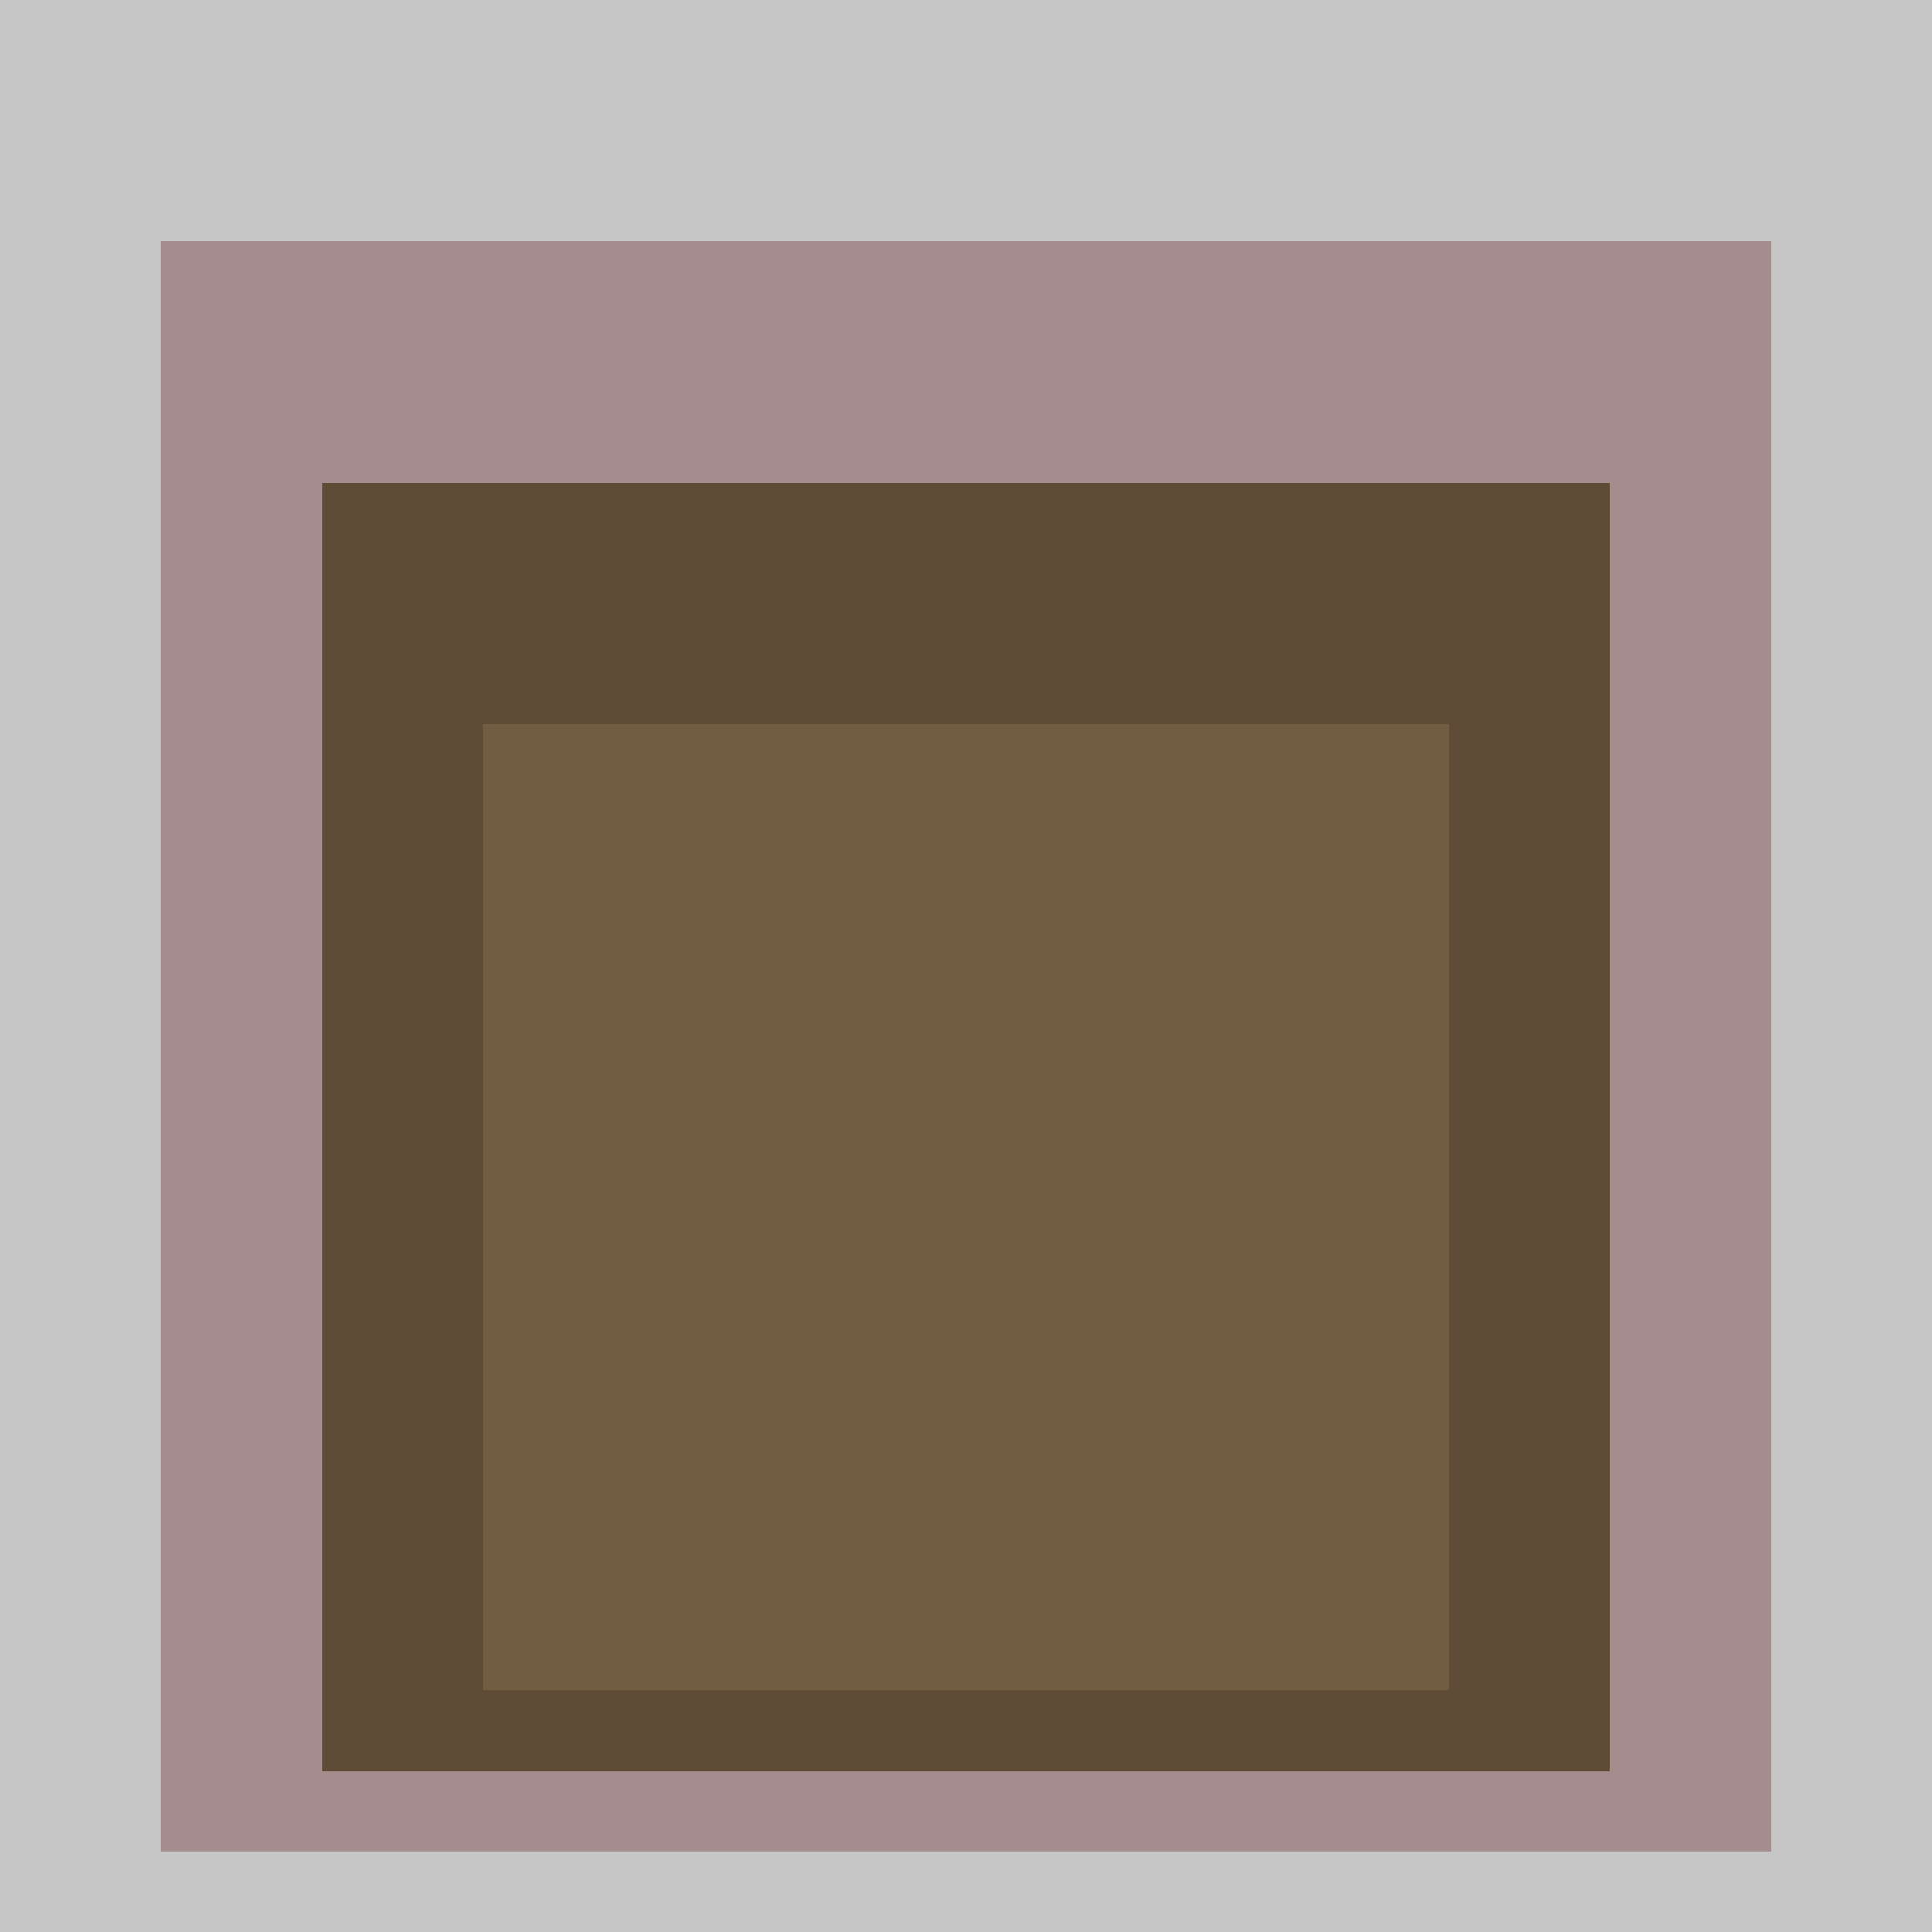
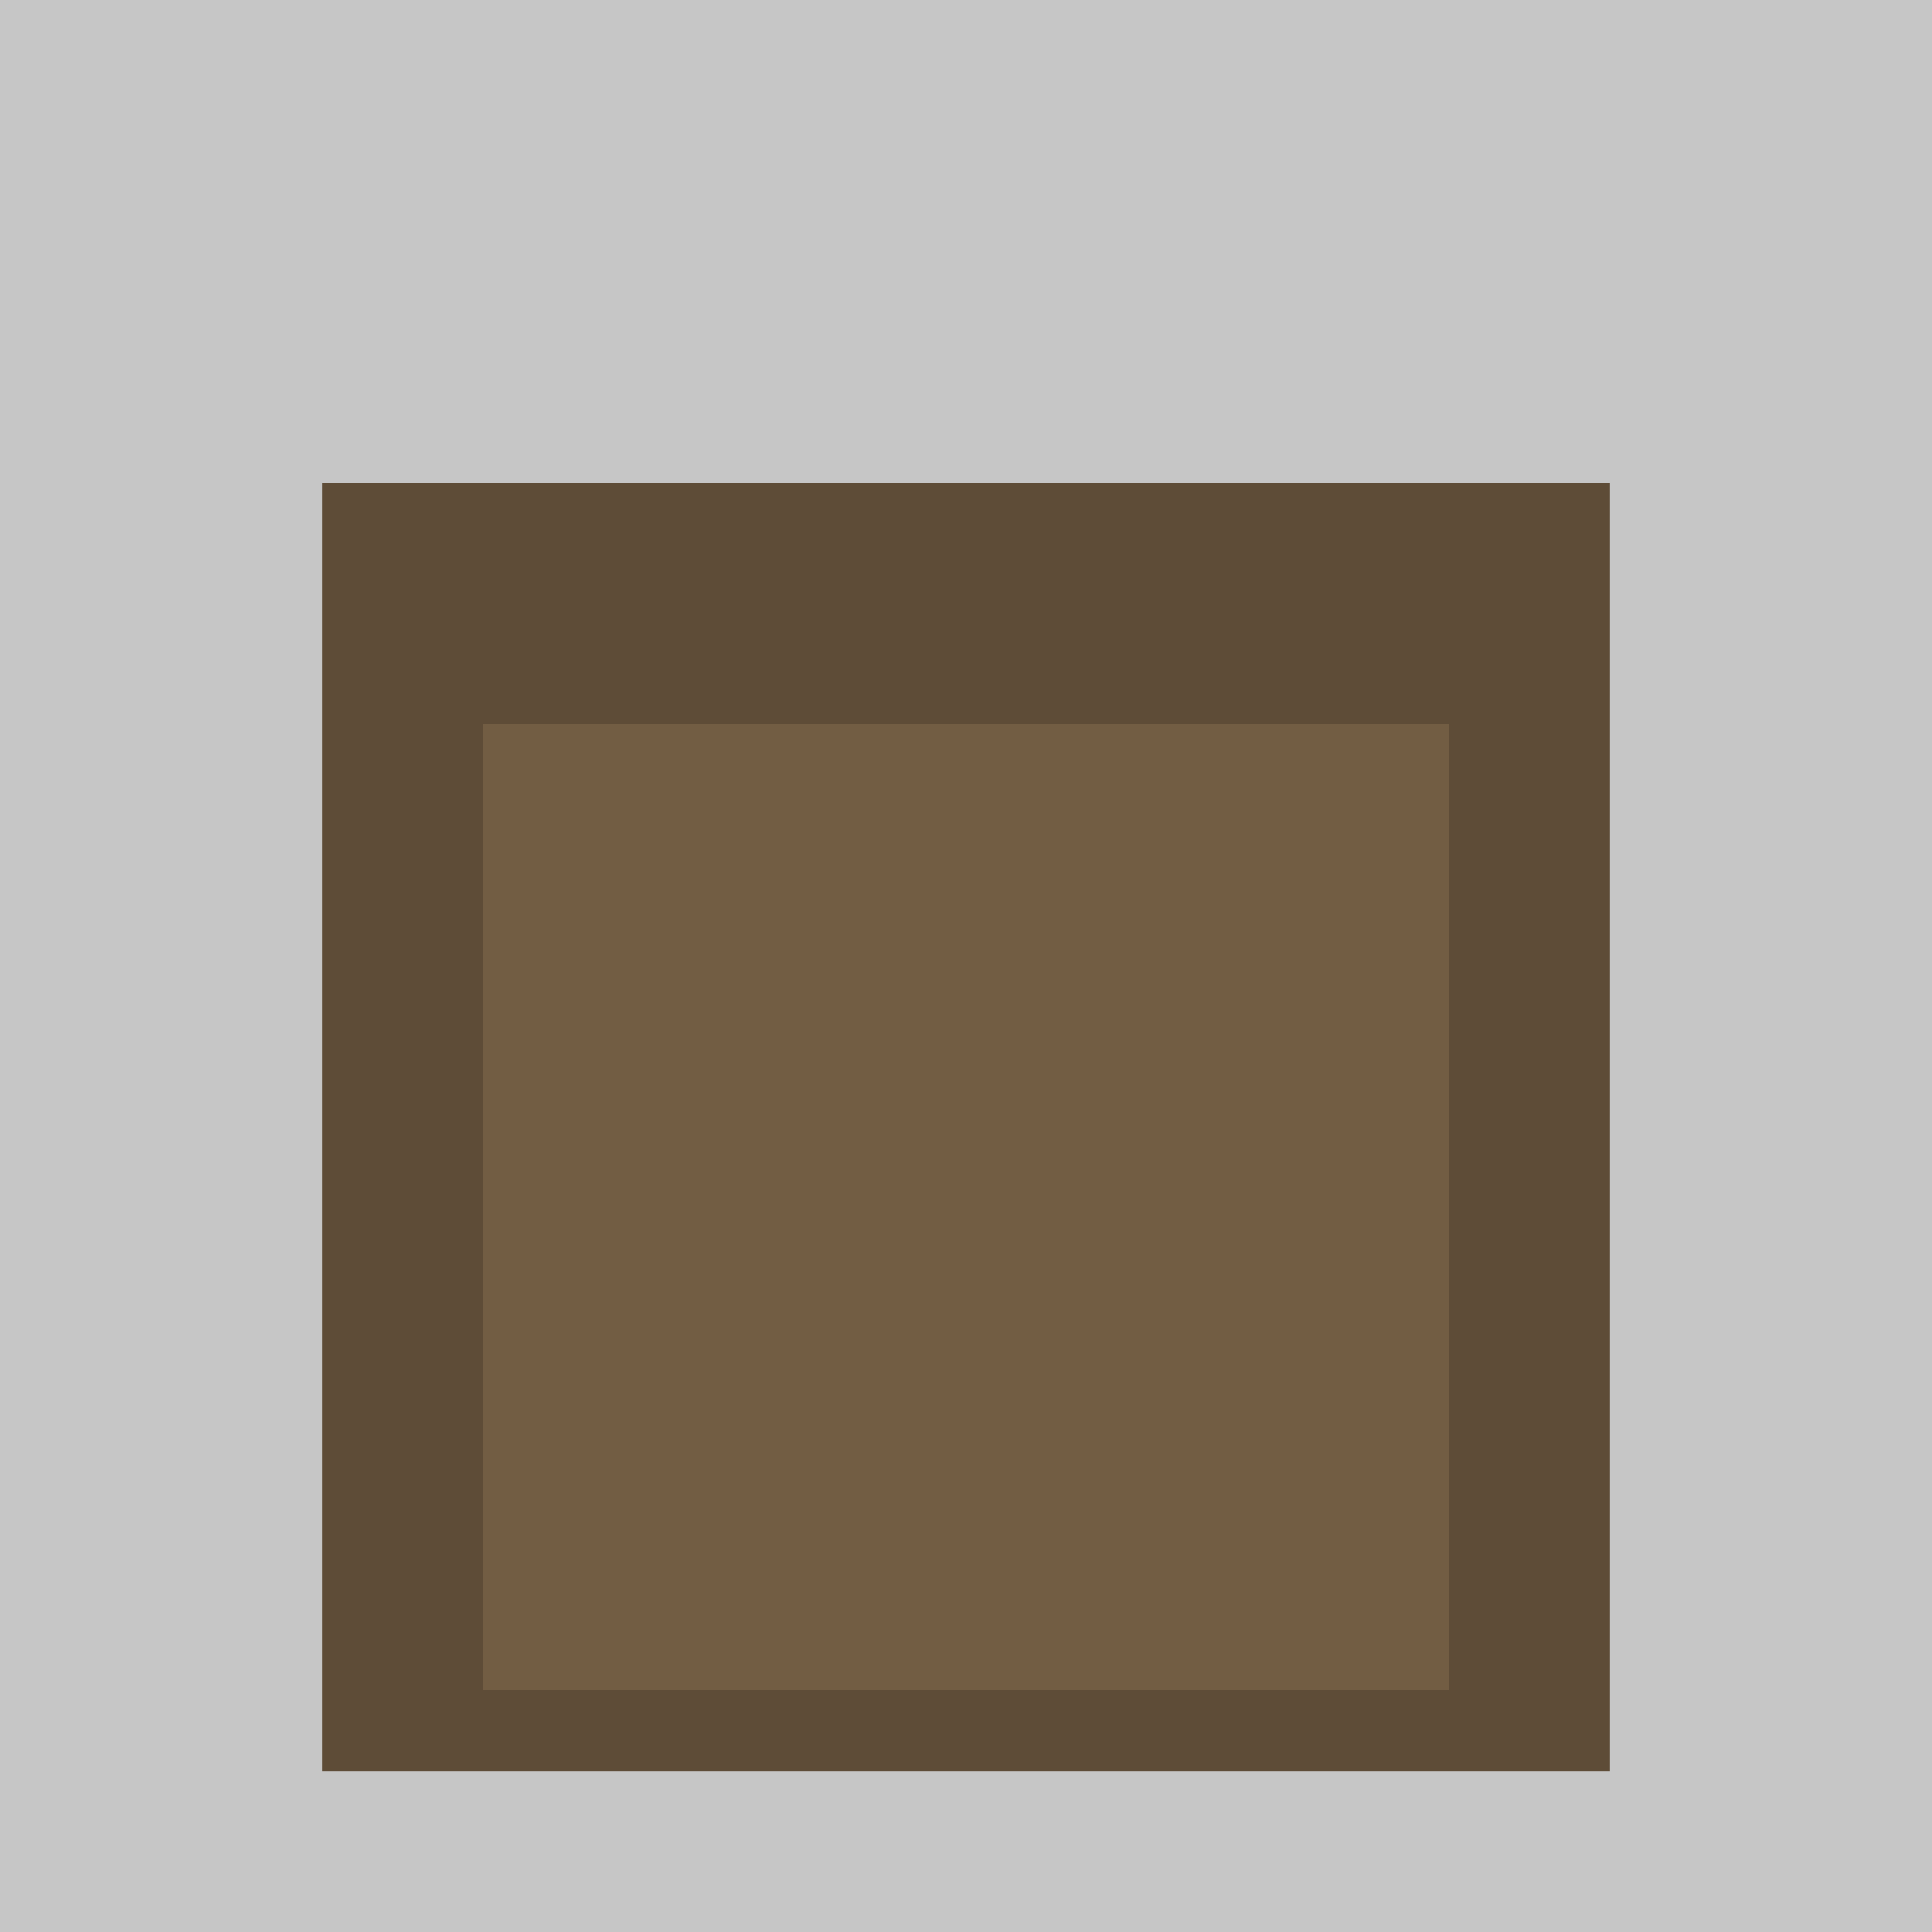
<svg xmlns="http://www.w3.org/2000/svg" class="big visible" width="1200" height="1200" shape-rendering="crispEdges" viewBox="0 0 24 24" version="1.1">
  <rect class="b" width="24" height="24" x="0" y="0" fill="#c6c6c6" />
-   <rect class="b" width="20" height="20" x="2" y="3" fill="#a58d8d" />
  <rect class="b" width="16" height="16" x="4" y="6" fill="#5e4c37" />
  <rect class="b" width="12" height="12" x="6" y="9" fill="#725d43" />
</svg>